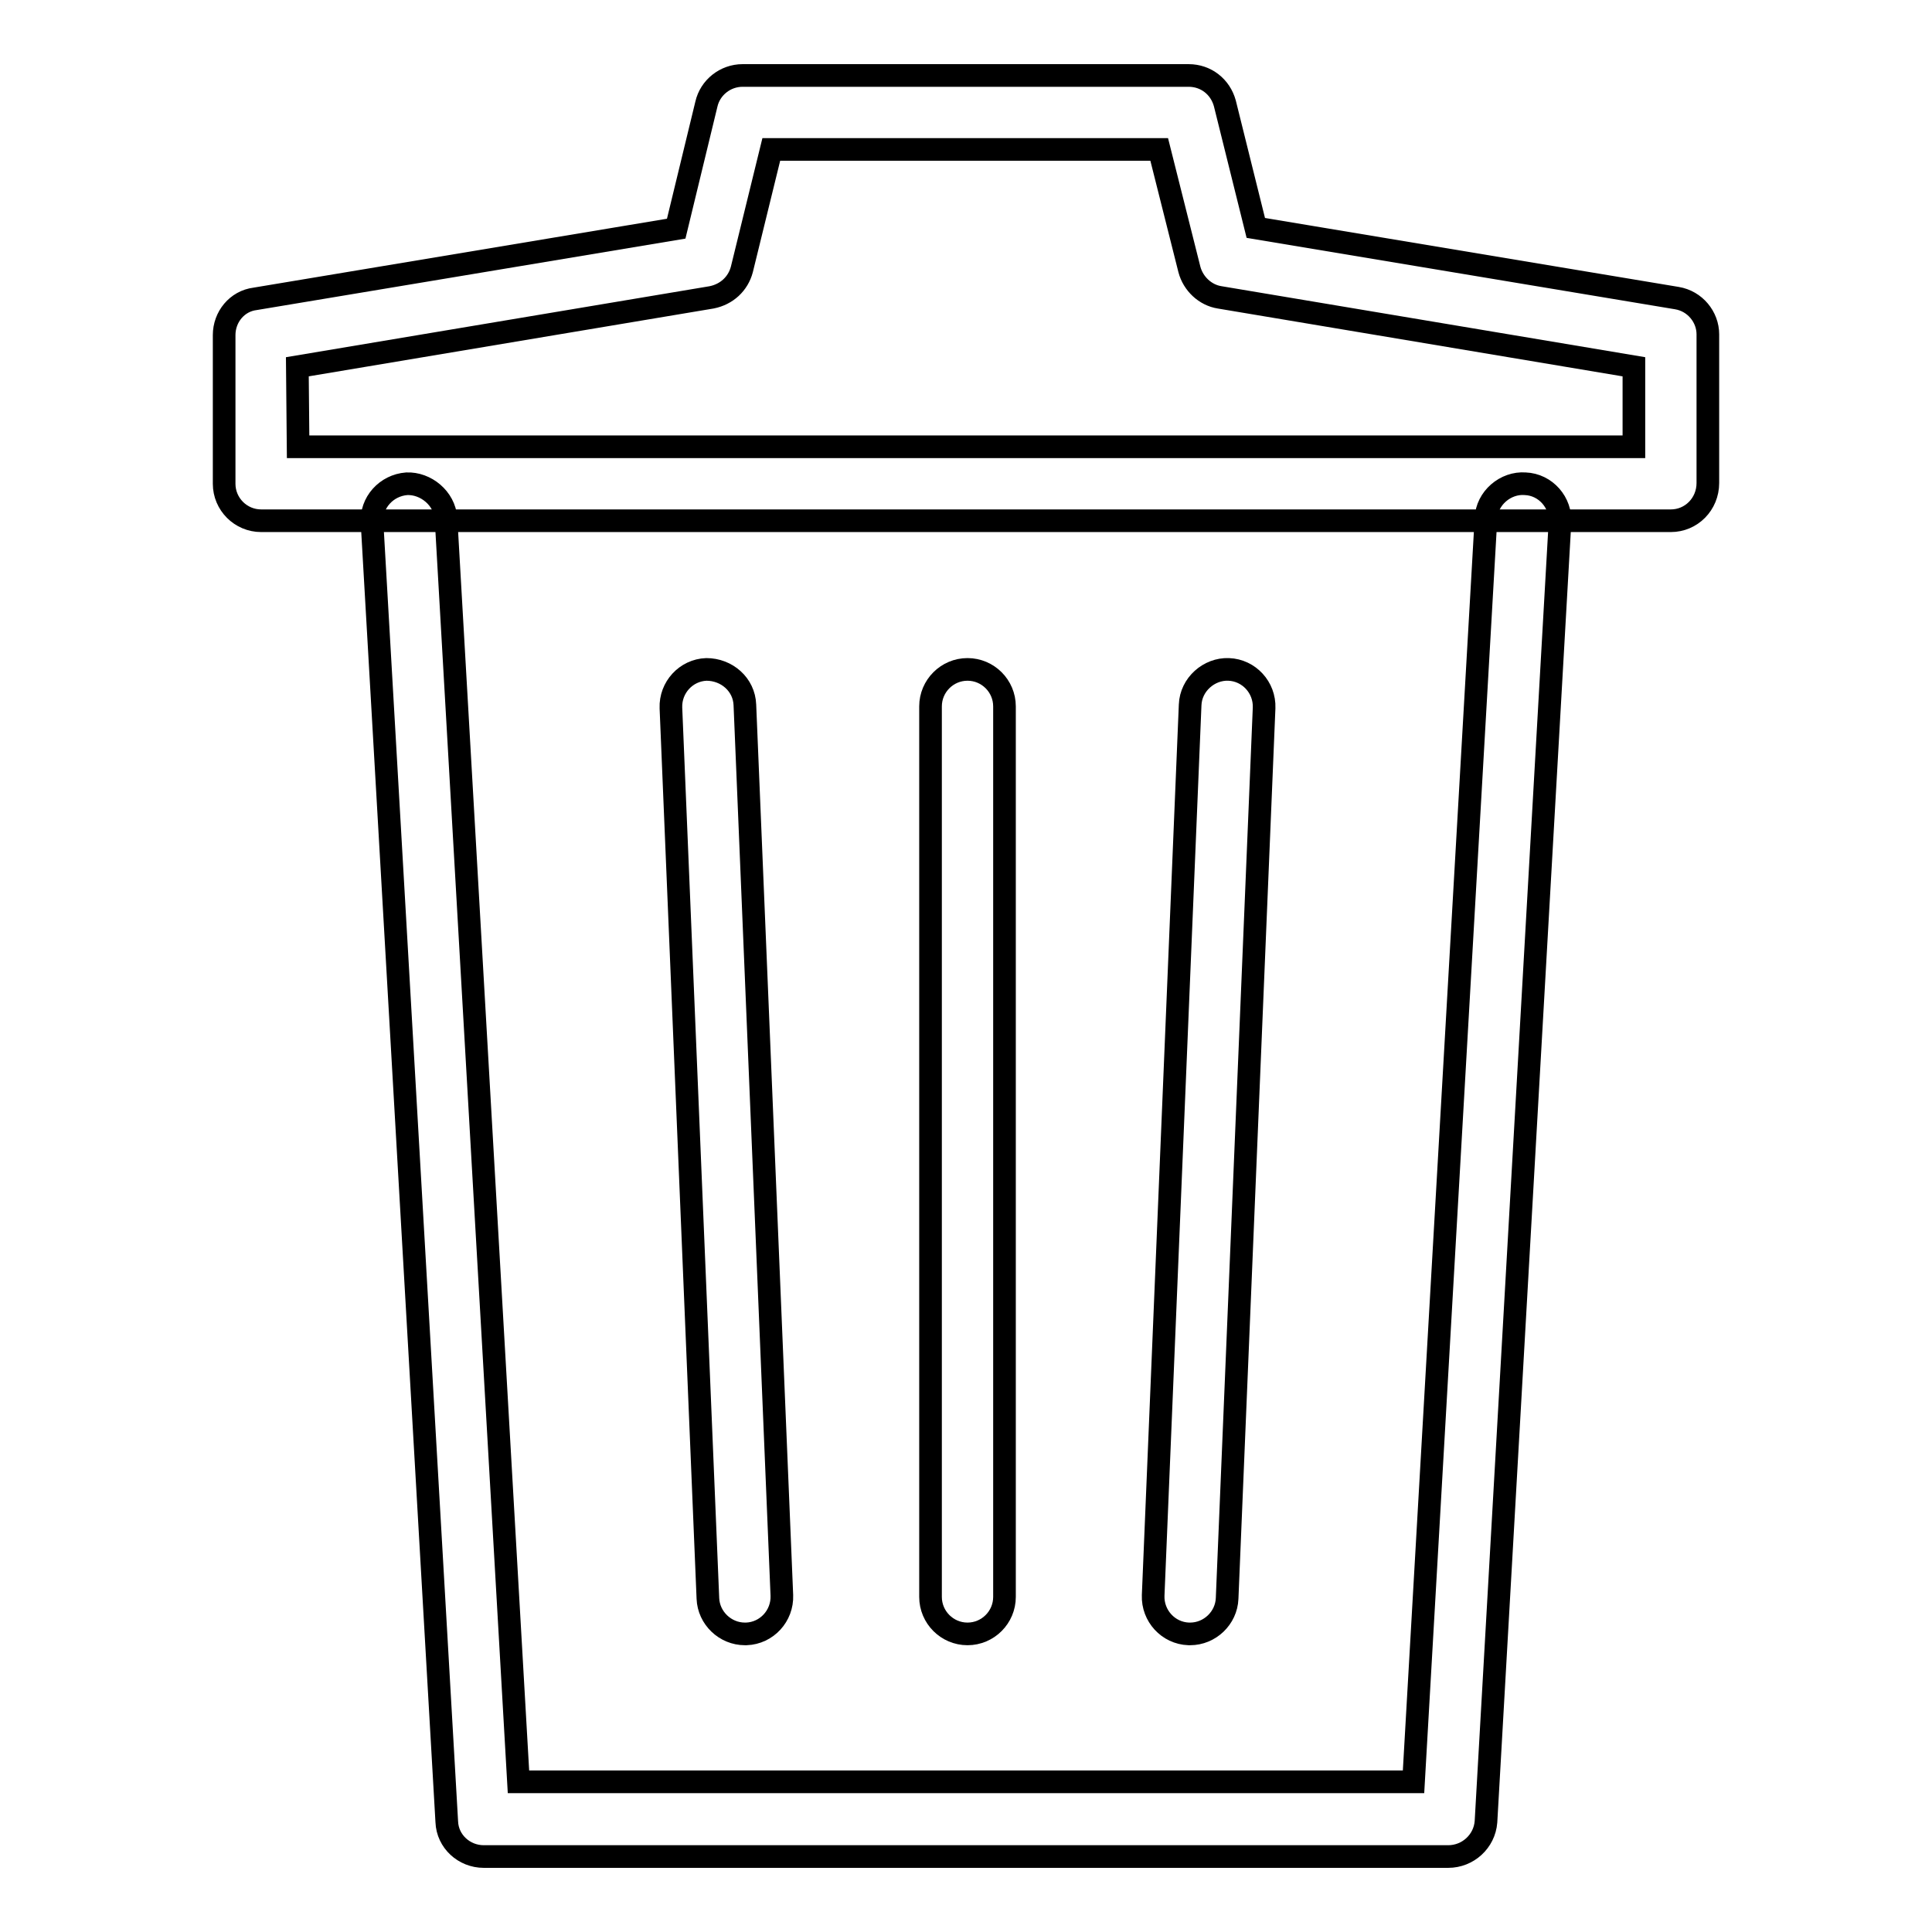
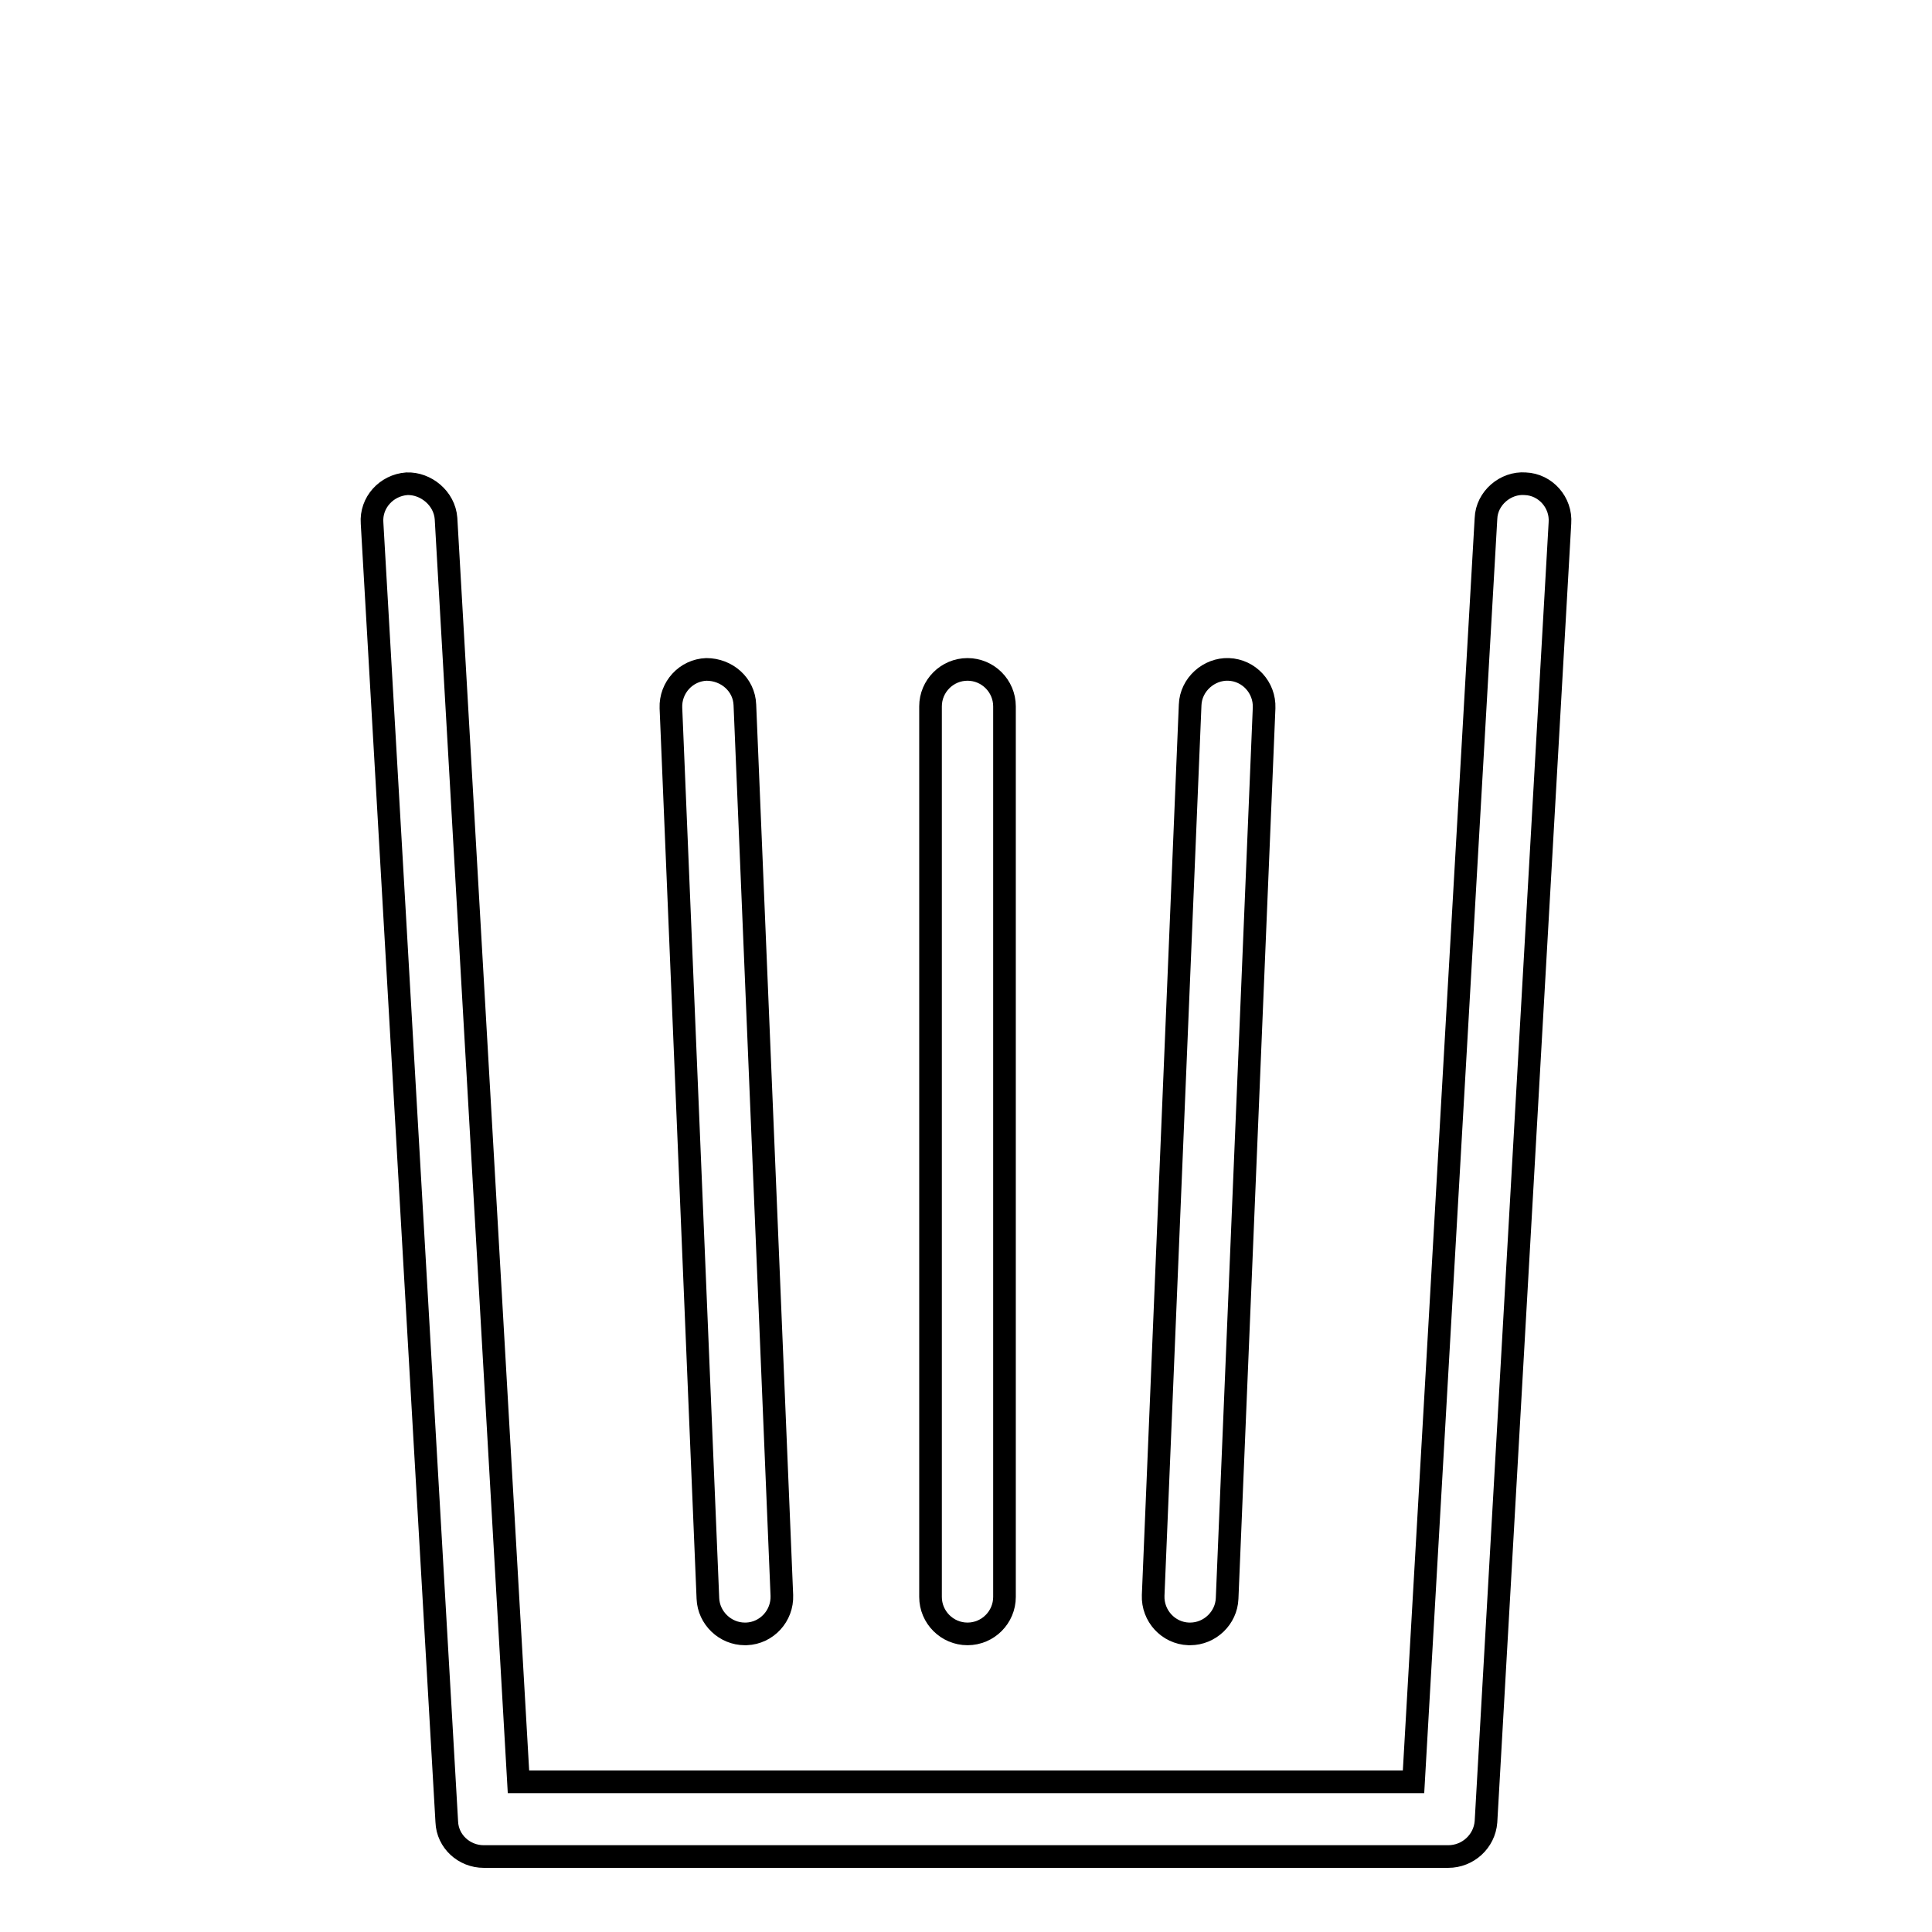
<svg xmlns="http://www.w3.org/2000/svg" version="1.1" x="0px" y="0px" viewBox="0 0 256 256" enable-background="new 0 0 256 256" xml:space="preserve">
  <g>
    <g>
      <path stroke-width="3" fill-opacity="0" stroke="#000000" d="M191.9,246H64.1c-2.6,0-4.8-2-4.9-4.6L49.3,69.3c-0.2-2.7,1.9-5,4.6-5.2c2.5-0.1,5,1.9,5.2,4.6l9.6,167.4h118.6l9.6-167.4c0.1-2.7,2.6-4.8,5.2-4.6c2.7,0.1,4.8,2.5,4.6,5.2l-9.8,172.1C196.7,244,194.5,246,191.9,246z" />
-       <path stroke-width="3" fill-opacity="0" stroke="#000000" d="M221.4,69H34.6c-2.7,0-4.9-2.2-4.9-4.9V44.4c0-2.4,1.7-4.5,4.1-4.8l55.8-9.3l4-16.5c0.5-2.2,2.5-3.8,4.8-3.8h59.1c2.3,0,4.2,1.5,4.8,3.7l4.1,16.5l55.8,9.3c2.4,0.4,4.1,2.5,4.1,4.8v19.7C226.3,66.8,224.1,69,221.4,69z M39.5,59.2h177V48.6l-54.9-9.2c-1.9-0.3-3.5-1.8-4-3.7l-4-15.9h-51.4l-3.9,15.9c-0.5,1.9-2,3.3-4,3.7l-54.9,9.2L39.5,59.2L39.5,59.2z" />
      <path stroke-width="3" fill-opacity="0" stroke="#000000" d="M157.7,216.5c-0.1,0-0.1,0-0.2,0c-2.7-0.1-4.8-2.4-4.7-5.1l4.9-118c0.1-2.7,2.5-4.8,5.1-4.7c2.7,0.1,4.8,2.4,4.7,5.1l-4.9,118C162.5,214.4,160.3,216.5,157.7,216.5z" />
-       <path stroke-width="3" fill-opacity="0" stroke="#000000" d="M98.7,216.5c-2.6,0-4.8-2.1-4.9-4.7l-4.9-118c-0.1-2.7,2-5,4.7-5.1c2.7,0,5,2,5.1,4.7l4.9,118c0.1,2.7-2,5-4.7,5.1C98.8,216.5,98.8,216.5,98.7,216.5z" />
+       <path stroke-width="3" fill-opacity="0" stroke="#000000" d="M98.7,216.5c-2.6,0-4.8-2.1-4.9-4.7l-4.9-118c-0.1-2.7,2-5,4.7-5.1c2.7,0,5,2,5.1,4.7l4.9,118c0.1,2.7-2,5-4.7,5.1C98.8,216.5,98.8,216.5,98.7,216.5" />
      <path stroke-width="3" fill-opacity="0" stroke="#000000" d="M128.2,216.5c-2.7,0-4.9-2.2-4.9-4.9v-118c0-2.7,2.2-4.9,4.9-4.9c2.7,0,4.9,2.2,4.9,4.9v118C133.1,214.3,130.9,216.5,128.2,216.5z" />
    </g>
  </g>
</svg>